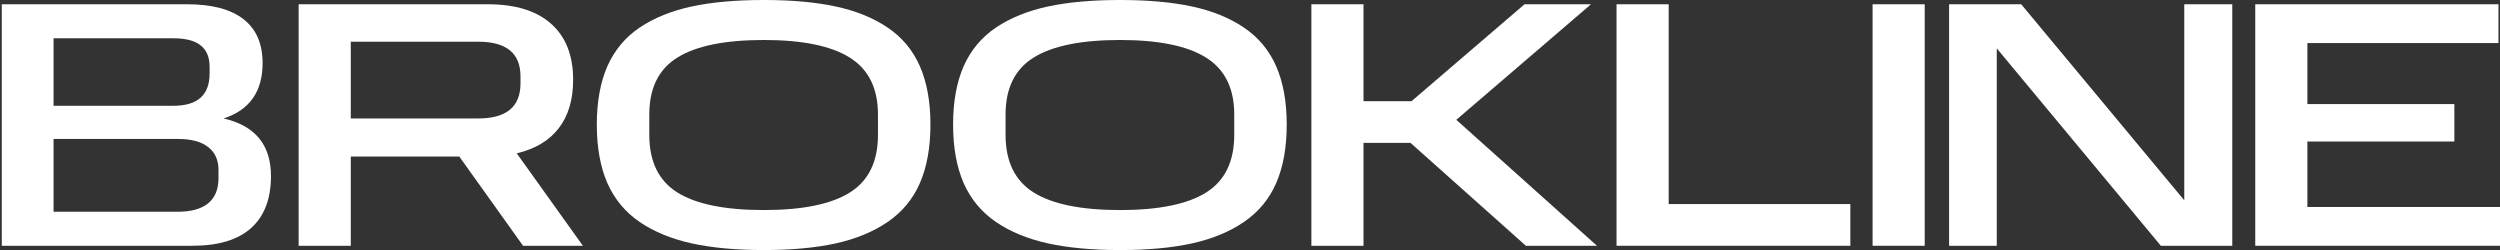
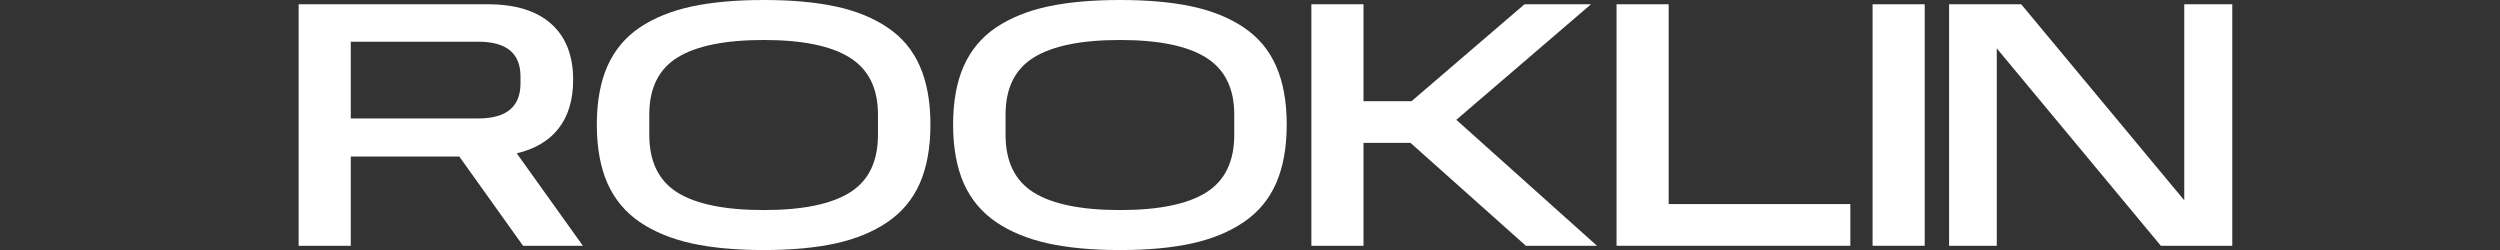
<svg xmlns="http://www.w3.org/2000/svg" width="1209" height="121" viewBox="0 0 1209 121" fill="none">
  <rect x="0" y="0" width="1209" height="121" fill="#333333" stroke="none" />
-   <path d="M1090.64 2.066H1208.26V20.829H1115.85V50.336H1186.93V68.437H1115.85V100.093H1209V118.855H1090.64V2.066Z" fill="white" />
  <path d="M1044.99 118.855L965.638 23.391V118.855H942.578V2.066H977.458L1056.31 96.87V2.066H1079.53V118.855H1044.99Z" fill="white" />
  <path d="M905.58 2.066H930.789V118.855H905.58V2.066Z" fill="white" />
  <path d="M781.758 2.066H806.967V98.688H894.827V118.855H781.758V2.066Z" fill="white" />
  <path d="M737.252 2.066H769.404L704.273 57.94L772.297 118.855H737.913L682.122 69.098H659.393V118.855H634.184V2.066H659.393V48.931H682.618L737.252 2.066Z" fill="white" />
  <path d="M596.882 65.213V55.378C596.882 42.704 592.336 33.53 583.245 27.854C574.208 22.179 560.35 19.341 541.67 19.341C522.88 19.341 508.939 22.179 499.848 27.854C490.811 33.474 486.292 42.649 486.292 55.378V65.213C486.292 78.107 490.811 87.392 499.848 93.067C508.939 98.743 522.88 101.581 541.67 101.581C560.405 101.581 574.29 98.743 583.327 93.067C592.364 87.392 596.882 78.107 596.882 65.213ZM466.042 88.604C462.626 80.78 460.918 71.33 460.918 60.254C460.918 49.179 462.626 39.756 466.042 31.987C469.514 24.217 474.721 17.991 481.664 13.307C488.662 8.623 497.037 5.235 506.79 3.141C516.543 1.047 528.17 0 541.67 0C555.115 0 566.714 1.047 576.467 3.141C586.22 5.235 594.568 8.623 601.511 13.307C608.509 17.991 613.716 24.217 617.132 31.987C620.549 39.756 622.257 49.179 622.257 60.254C622.257 71.33 620.549 80.78 617.132 88.604C613.716 96.374 608.509 102.628 601.511 107.366C594.568 112.105 586.22 115.549 576.467 117.698C566.714 119.847 555.115 120.921 541.67 120.921C528.225 120.921 516.599 119.847 506.79 117.698C497.037 115.549 488.662 112.105 481.664 107.366C474.721 102.628 469.514 96.374 466.042 88.604Z" fill="white" />
  <path d="M424.585 65.213V55.378C424.585 42.704 420.039 33.53 410.948 27.854C401.911 22.179 388.053 19.341 369.373 19.341C350.583 19.341 336.643 22.179 327.551 27.854C318.514 33.474 313.996 42.649 313.996 55.378V65.213C313.996 78.107 318.514 87.392 327.551 93.067C336.643 98.743 350.583 101.581 369.373 101.581C388.108 101.581 401.994 98.743 411.03 93.067C420.067 87.392 424.585 78.107 424.585 65.213ZM293.746 88.604C290.329 80.78 288.621 71.33 288.621 60.254C288.621 49.179 290.329 39.756 293.746 31.987C297.217 24.217 302.424 17.991 309.367 13.307C316.365 8.623 324.74 5.235 334.494 3.141C344.247 1.047 355.873 0 369.373 0C382.818 0 394.417 1.047 404.17 3.141C413.923 5.235 422.271 8.623 429.214 13.307C436.212 17.991 441.419 24.217 444.835 31.987C448.252 39.756 449.96 49.179 449.96 60.254C449.96 71.33 448.252 80.78 444.835 88.604C441.419 96.374 436.212 102.628 429.214 107.366C422.271 112.105 413.923 115.549 404.17 117.698C394.417 119.847 382.818 120.921 369.373 120.921C355.928 120.921 344.302 119.847 334.494 117.698C324.74 115.549 316.365 112.105 309.367 107.366C302.424 102.628 297.217 96.374 293.746 88.604Z" fill="white" />
  <path d="M144.428 2.066H235.842C249.232 2.066 259.453 5.207 266.506 11.489C273.614 17.77 277.169 26.807 277.169 38.599C277.169 48.187 274.854 55.984 270.226 61.99C265.597 67.996 258.82 72.046 249.893 74.14L281.88 118.855H252.951L222.122 75.71H169.637V118.855H144.428V2.066ZM251.711 40.335V36.946C251.711 25.76 244.906 20.167 231.296 20.167H169.637V57.279H231.296C244.906 57.279 251.711 51.631 251.711 40.335Z" fill="white" />
-   <path d="M0.861 2.066H90.54C102.497 2.066 111.561 4.463 117.733 9.257C123.904 14.051 126.99 21.132 126.99 30.499C126.99 44.275 120.708 53.201 108.145 57.279C123.408 60.805 131.04 70.09 131.04 85.133C131.04 96.153 127.844 104.529 121.452 110.259C115.115 115.99 105.61 118.855 92.937 118.855H0.861V2.066ZM105.665 86.207V82.157C105.665 77.363 103.985 73.671 100.624 71.082C97.317 68.492 92.441 67.197 85.994 67.197H25.905V102.407H85.994C92.386 102.407 97.262 101.057 100.624 98.357C103.985 95.602 105.665 91.552 105.665 86.207ZM101.367 35.541V32.317C101.367 27.689 99.935 24.245 97.07 21.986C94.259 19.672 89.851 18.514 83.845 18.514H25.905V51.162H83.845C95.527 51.162 101.367 45.955 101.367 35.541Z" fill="white" />
</svg>